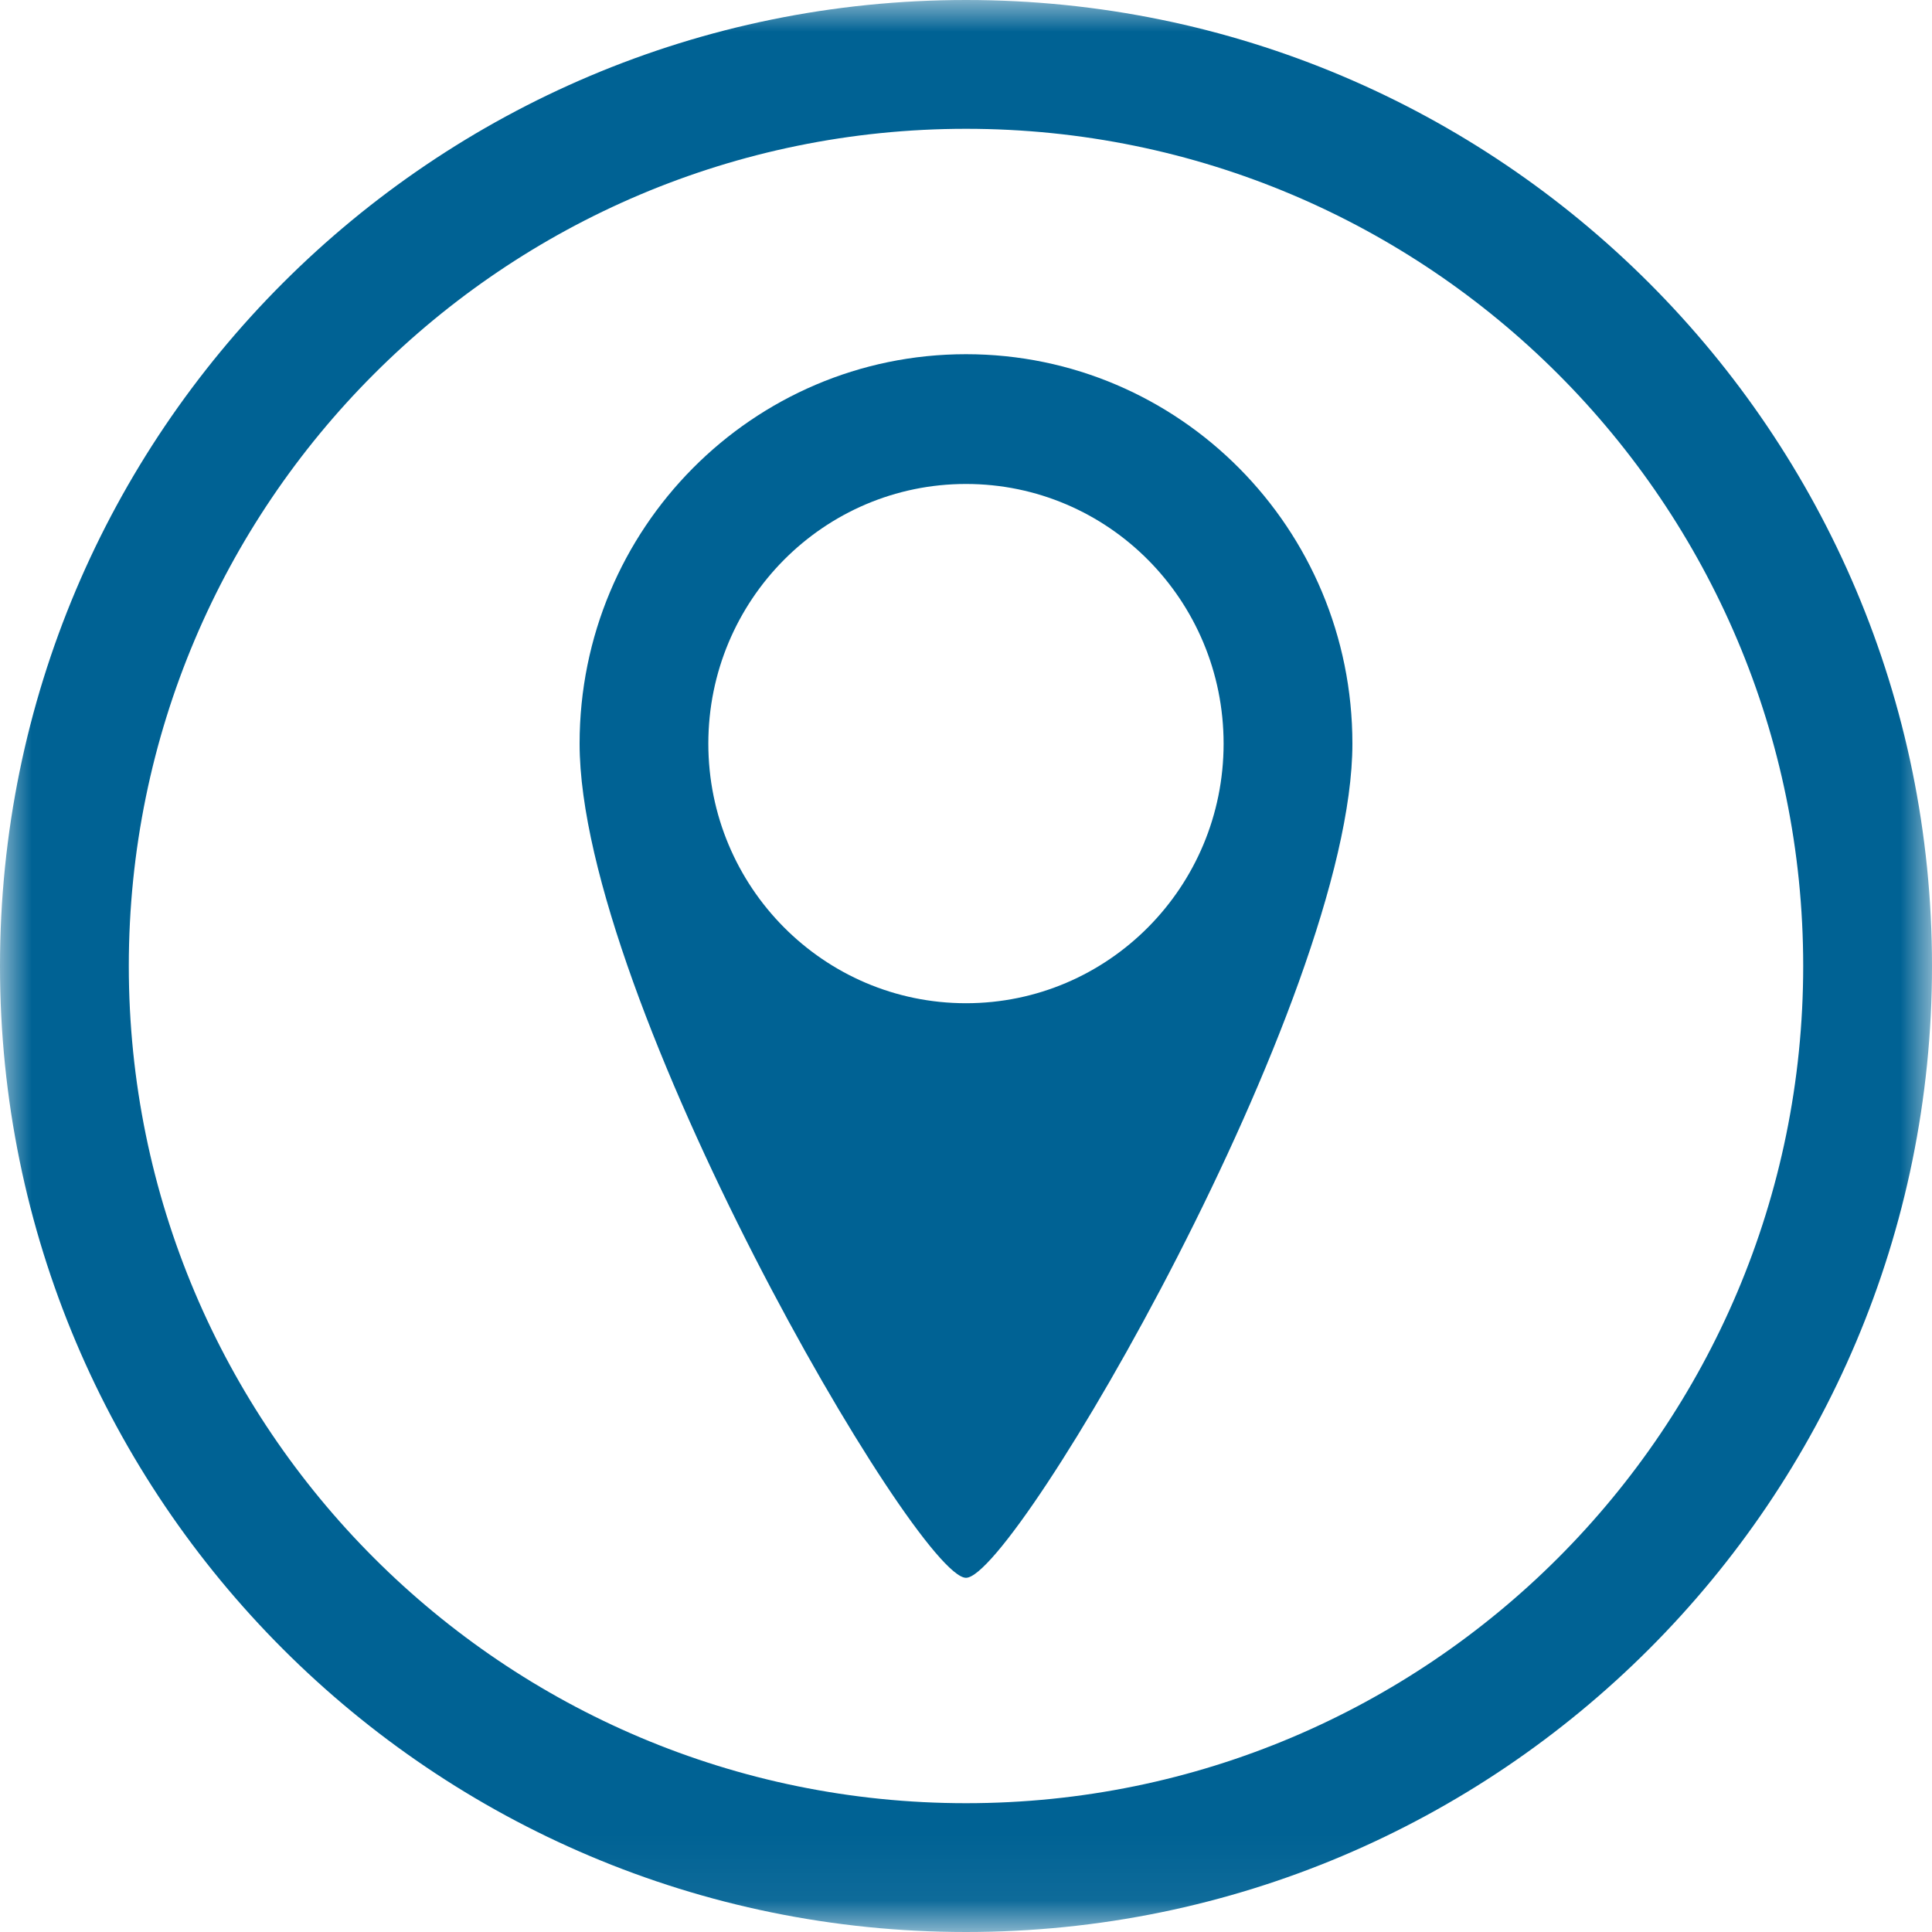
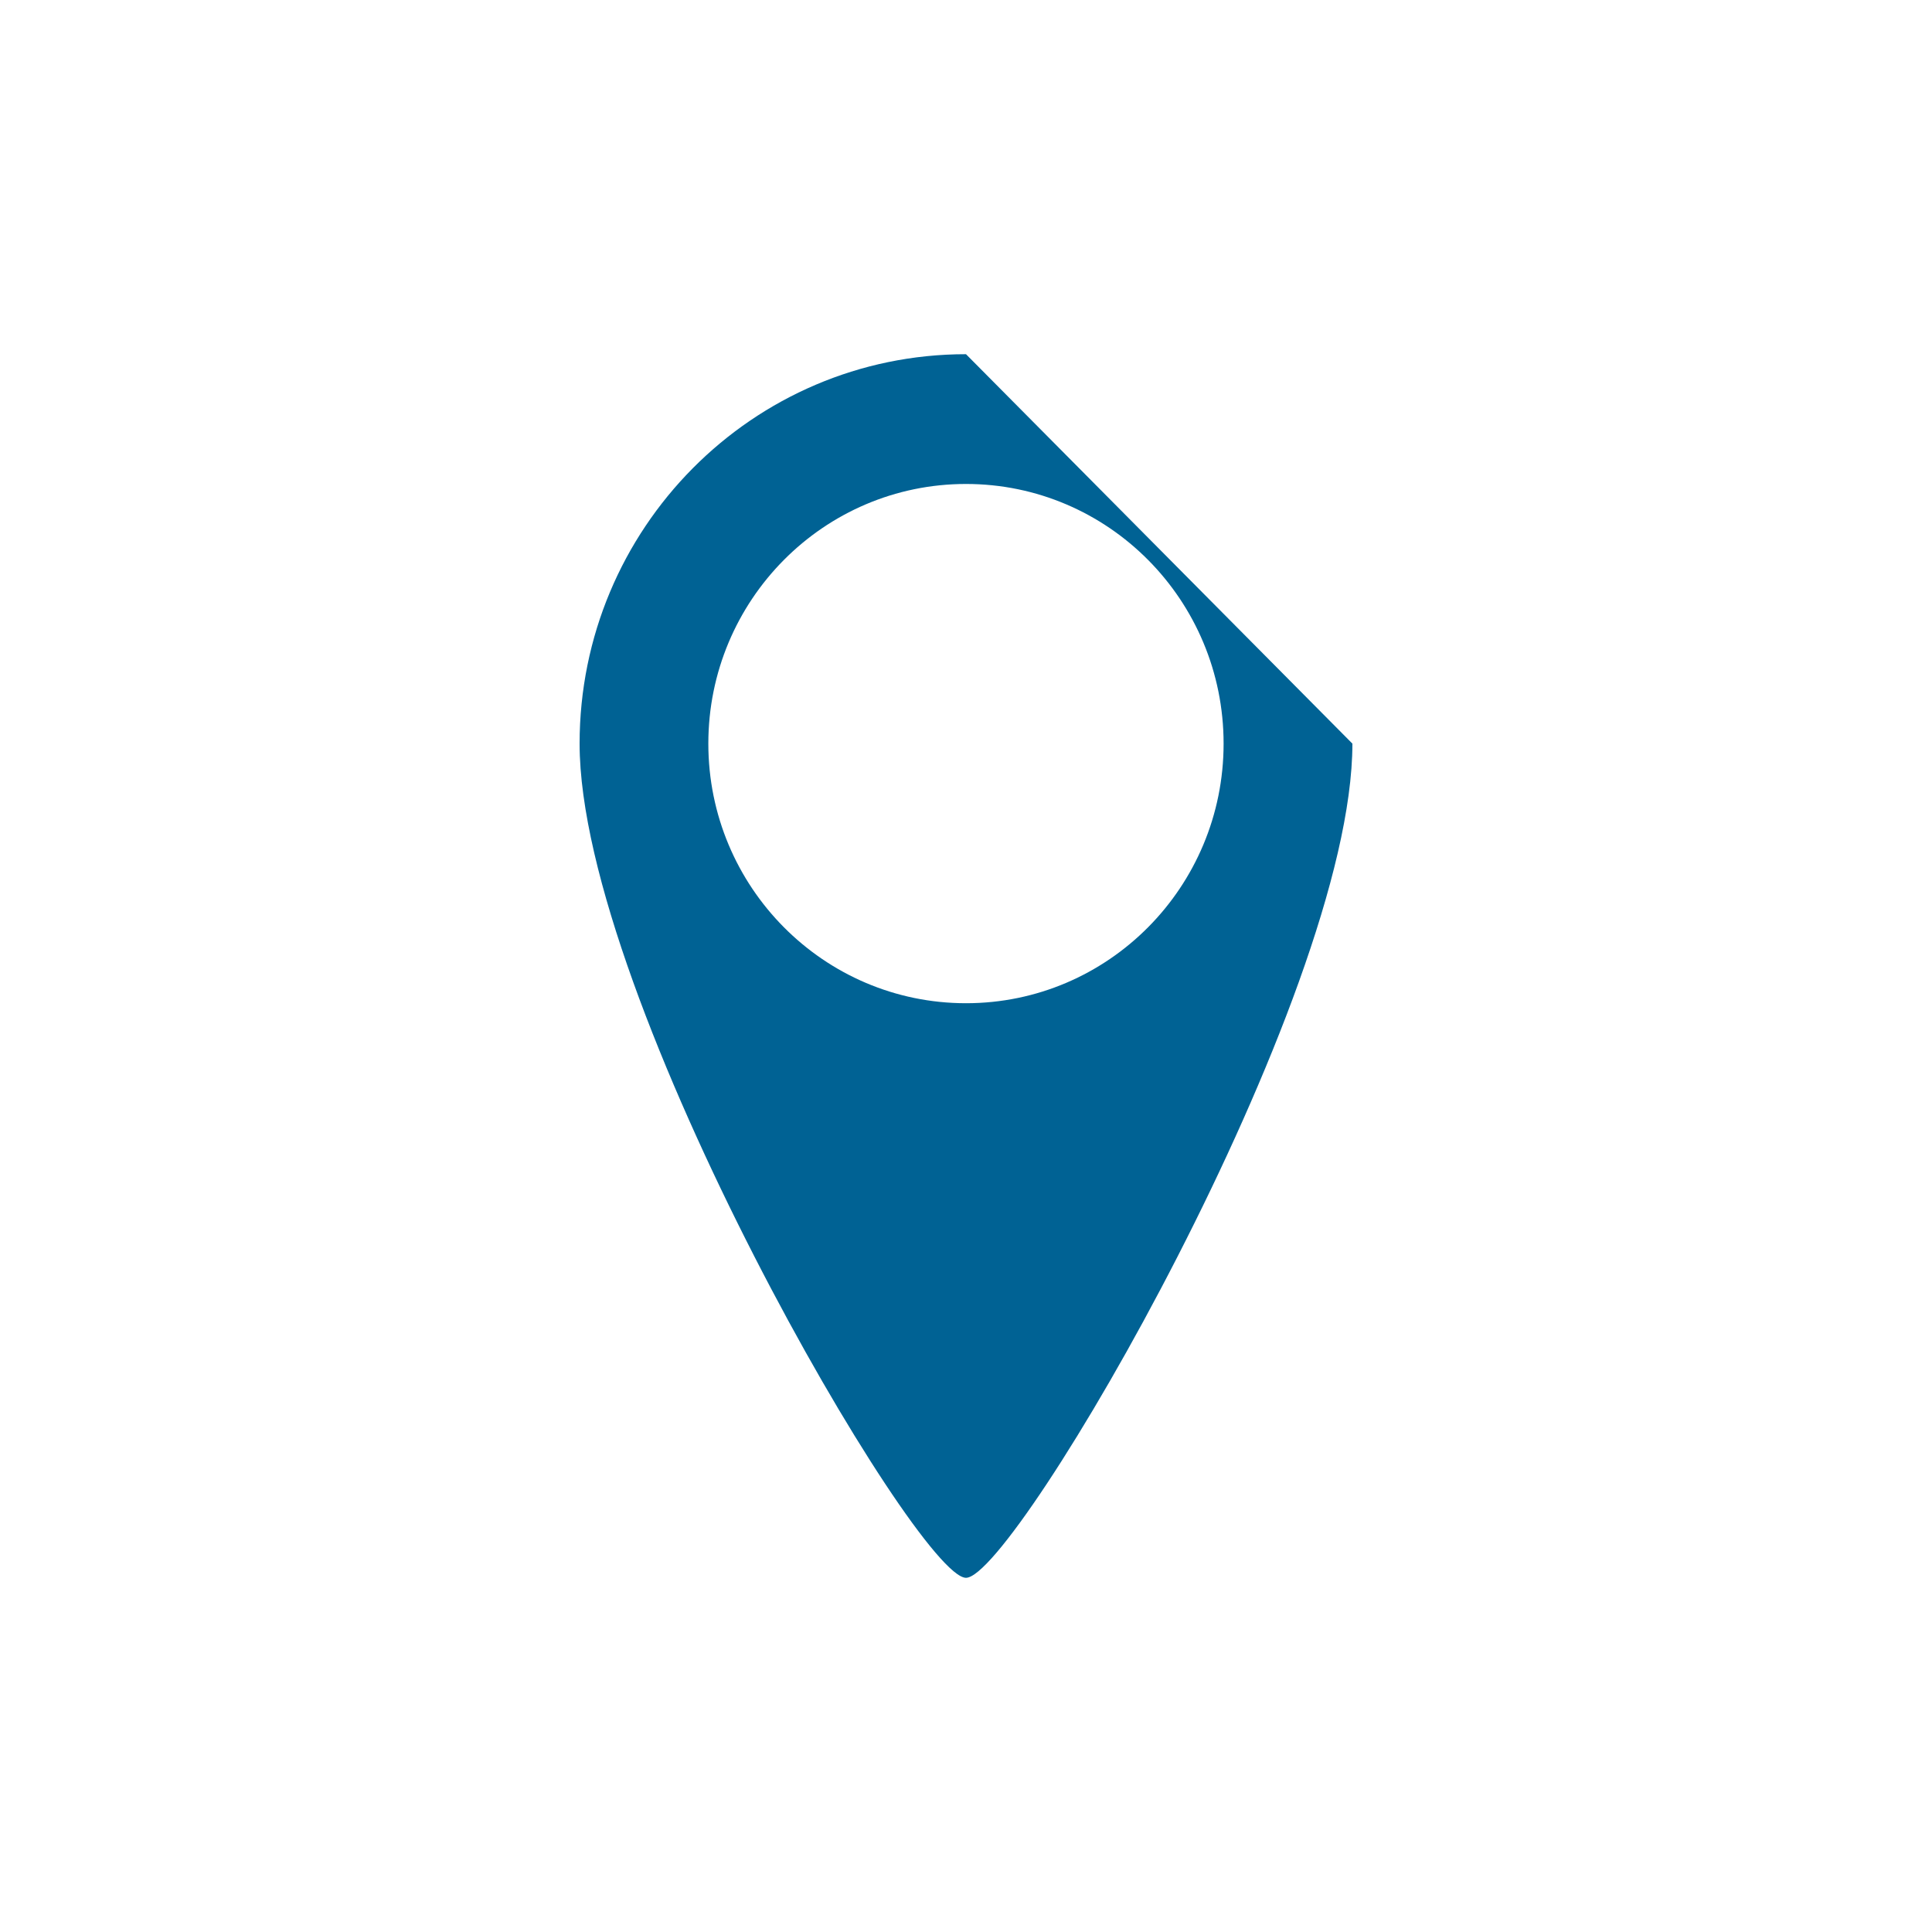
<svg xmlns="http://www.w3.org/2000/svg" xmlns:xlink="http://www.w3.org/1999/xlink" width="30px" height="30px" viewBox="0 0 30 30" version="1.1">
  <title>Standort_icon_amsler</title>
  <desc>Created with Sketch.</desc>
  <defs>
-     <polygon id="path-1" points="0 29.94 30 29.94 30 0 0 0" />
-   </defs>
+     </defs>
  <g id="Page-1" stroke="none" stroke-width="1" fill="none" fill-rule="evenodd">
    <g id="Standort_icon_amsler">
      <g id="Group-3">
        <mask id="mask-2" fill="white">
          <use xlink:href="#path-1" />
        </mask>
        <g id="Clip-2" />
-         <path d="M15.001,28 C7.82,28 2,22.18 2,15 C2,7.82 7.82,2 15.001,2 C22.18,2 28,7.82 28,15 C28,22.18 22.18,28 15.001,28 L15.001,28 Z M15.001,0 C6.716,0 0,6.716 0,15 C0,23.284 6.716,30 15.001,30 C23.284,30 30,23.284 30,15 C30,6.716 23.284,0 15.001,0 L15.001,0 Z" id="Fill-1" fill="#006294" mask="url(#mask-2)" />
      </g>
-       <path d="M15,15.578 C12.791,15.578 10.999,13.773 10.999,11.547 C10.999,9.32 12.791,7.515 15,7.515 C17.21,7.515 19,9.32 19,11.547 C19,13.773 17.21,15.578 15,15.578 L15,15.578 Z M15,5.5 C11.686,5.5 9,8.208 9,11.547 C9,15.51 14.236,24.5 15,24.5 C15.763,24.5 21,15.51 21,11.547 C21,8.208 18.315,5.5 15,5.5 L15,5.5 Z" id="Fill-4" fill="#006294" />
+       <path d="M15,15.578 C12.791,15.578 10.999,13.773 10.999,11.547 C10.999,9.32 12.791,7.515 15,7.515 C17.21,7.515 19,9.32 19,11.547 C19,13.773 17.21,15.578 15,15.578 L15,15.578 Z M15,5.5 C11.686,5.5 9,8.208 9,11.547 C9,15.51 14.236,24.5 15,24.5 C15.763,24.5 21,15.51 21,11.547 L15,5.5 Z" id="Fill-4" fill="#006294" />
    </g>
  </g>
</svg>